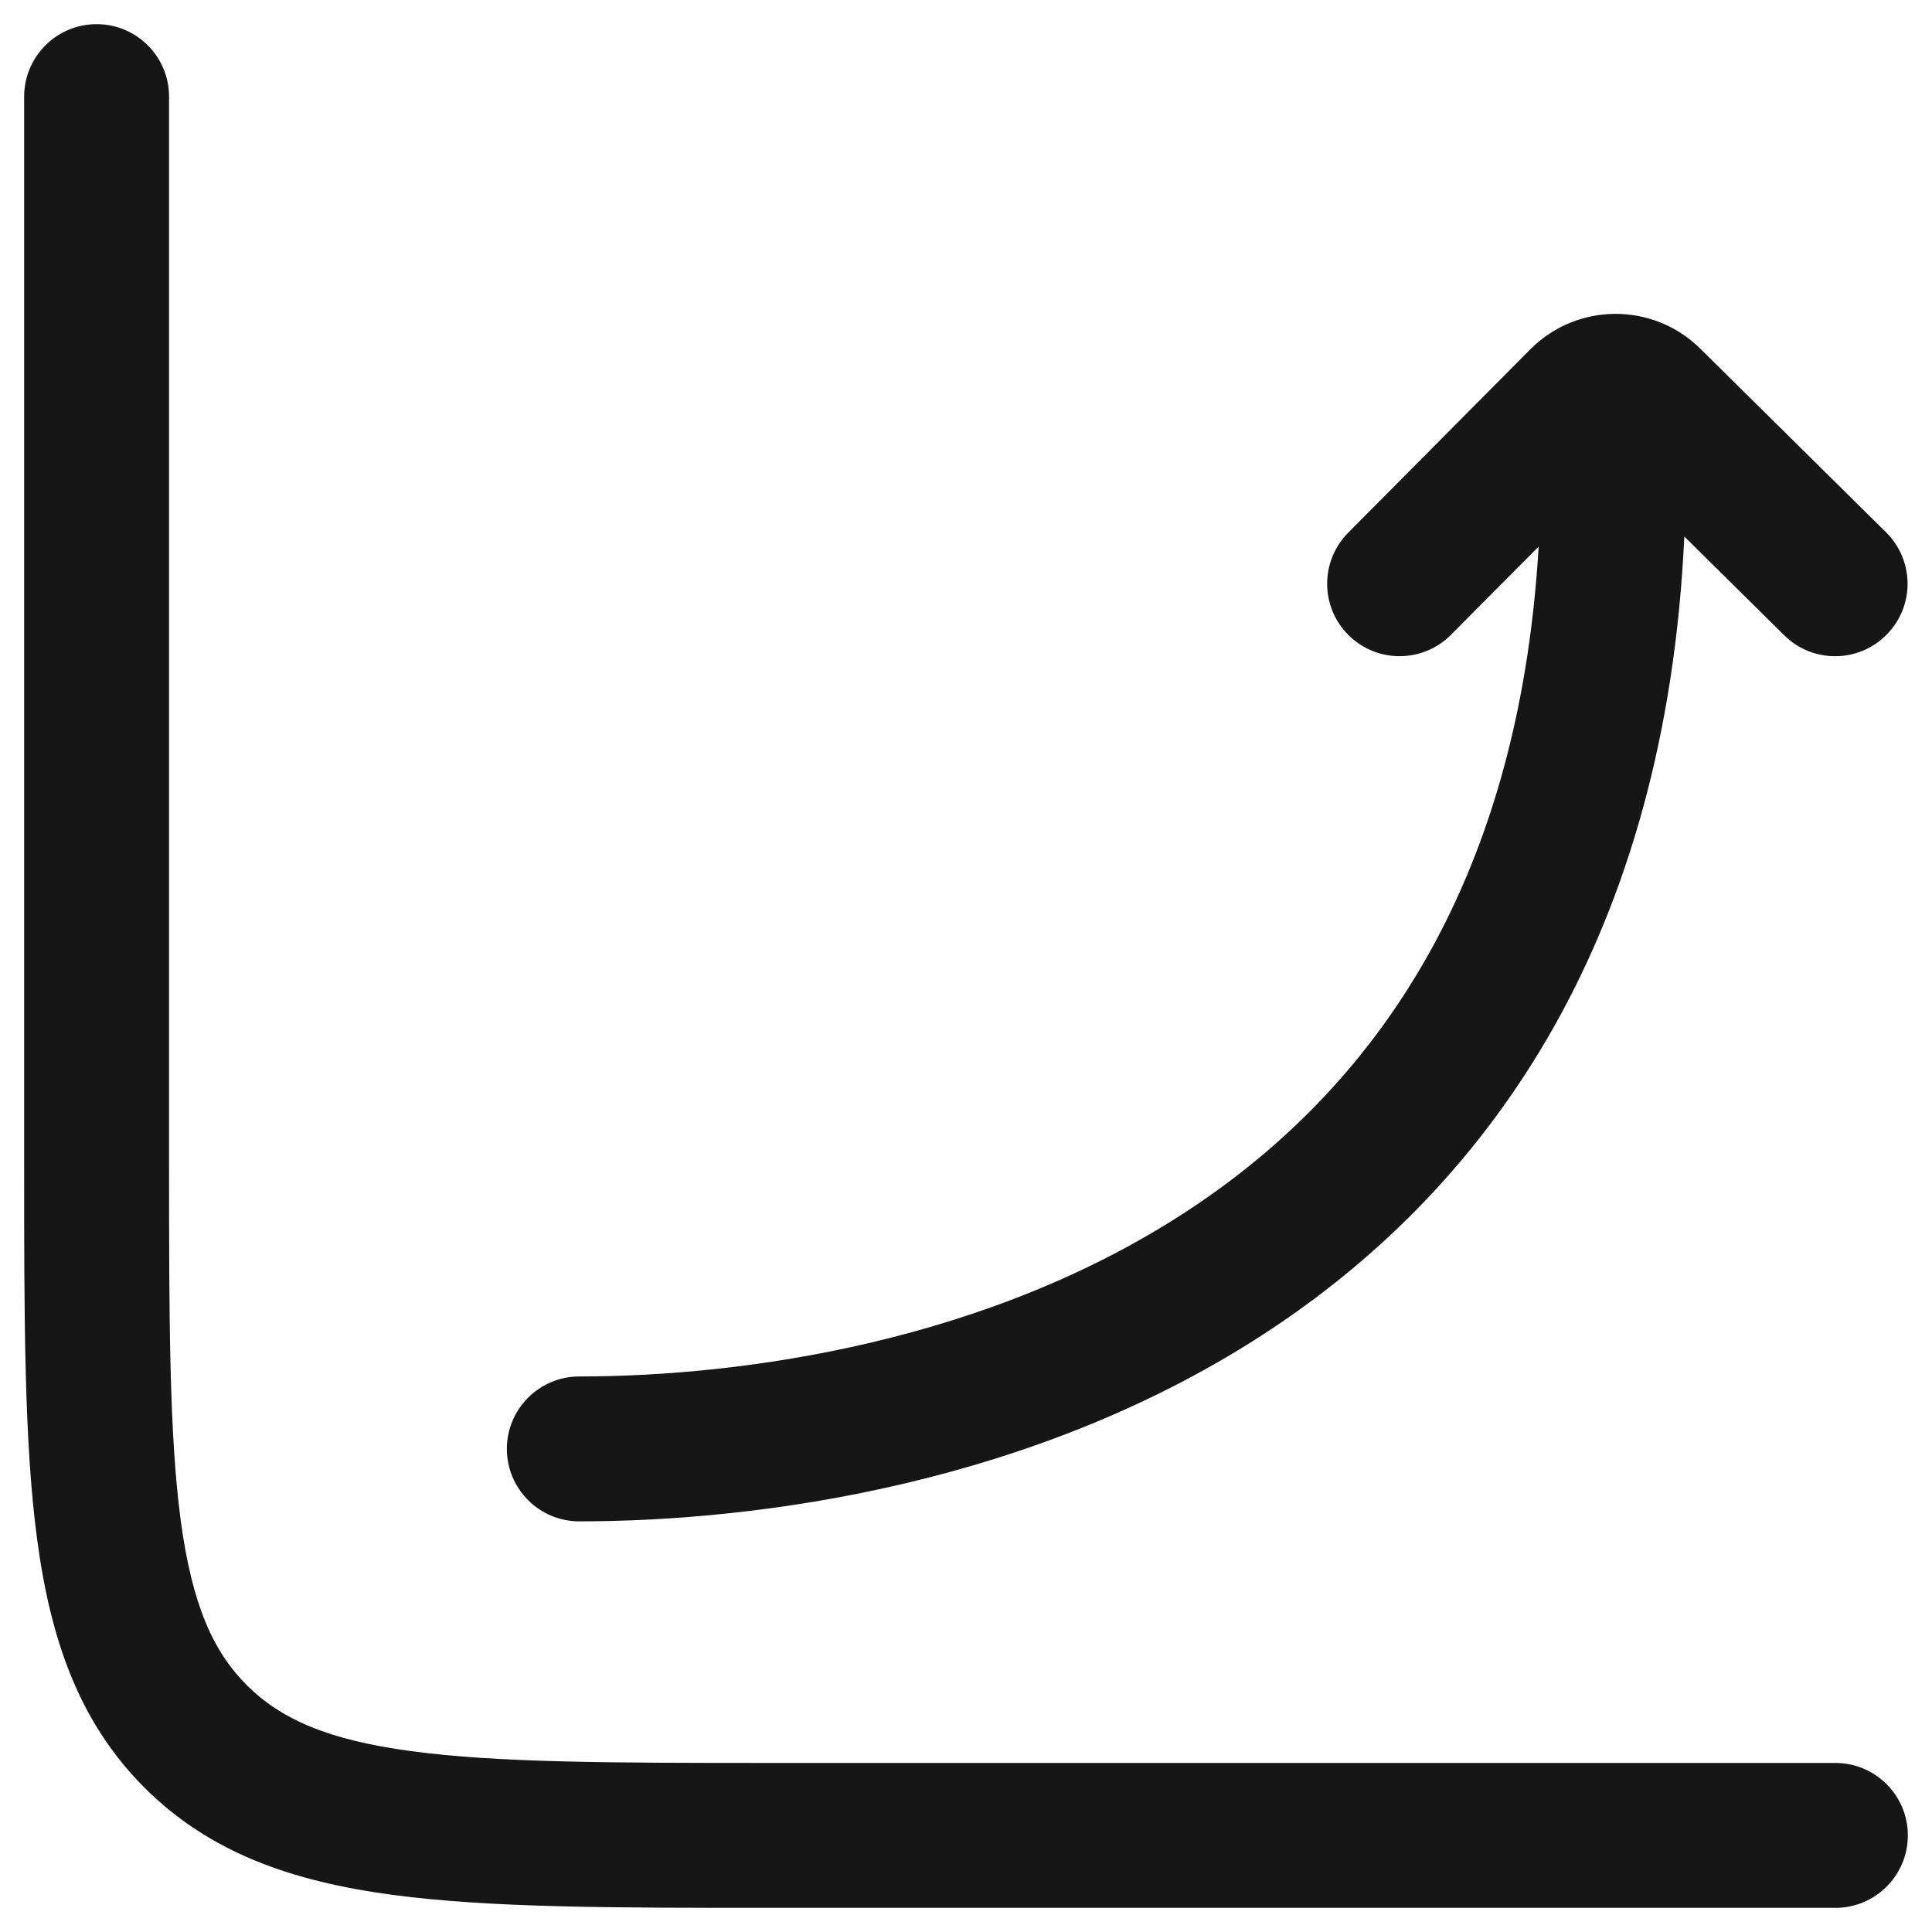
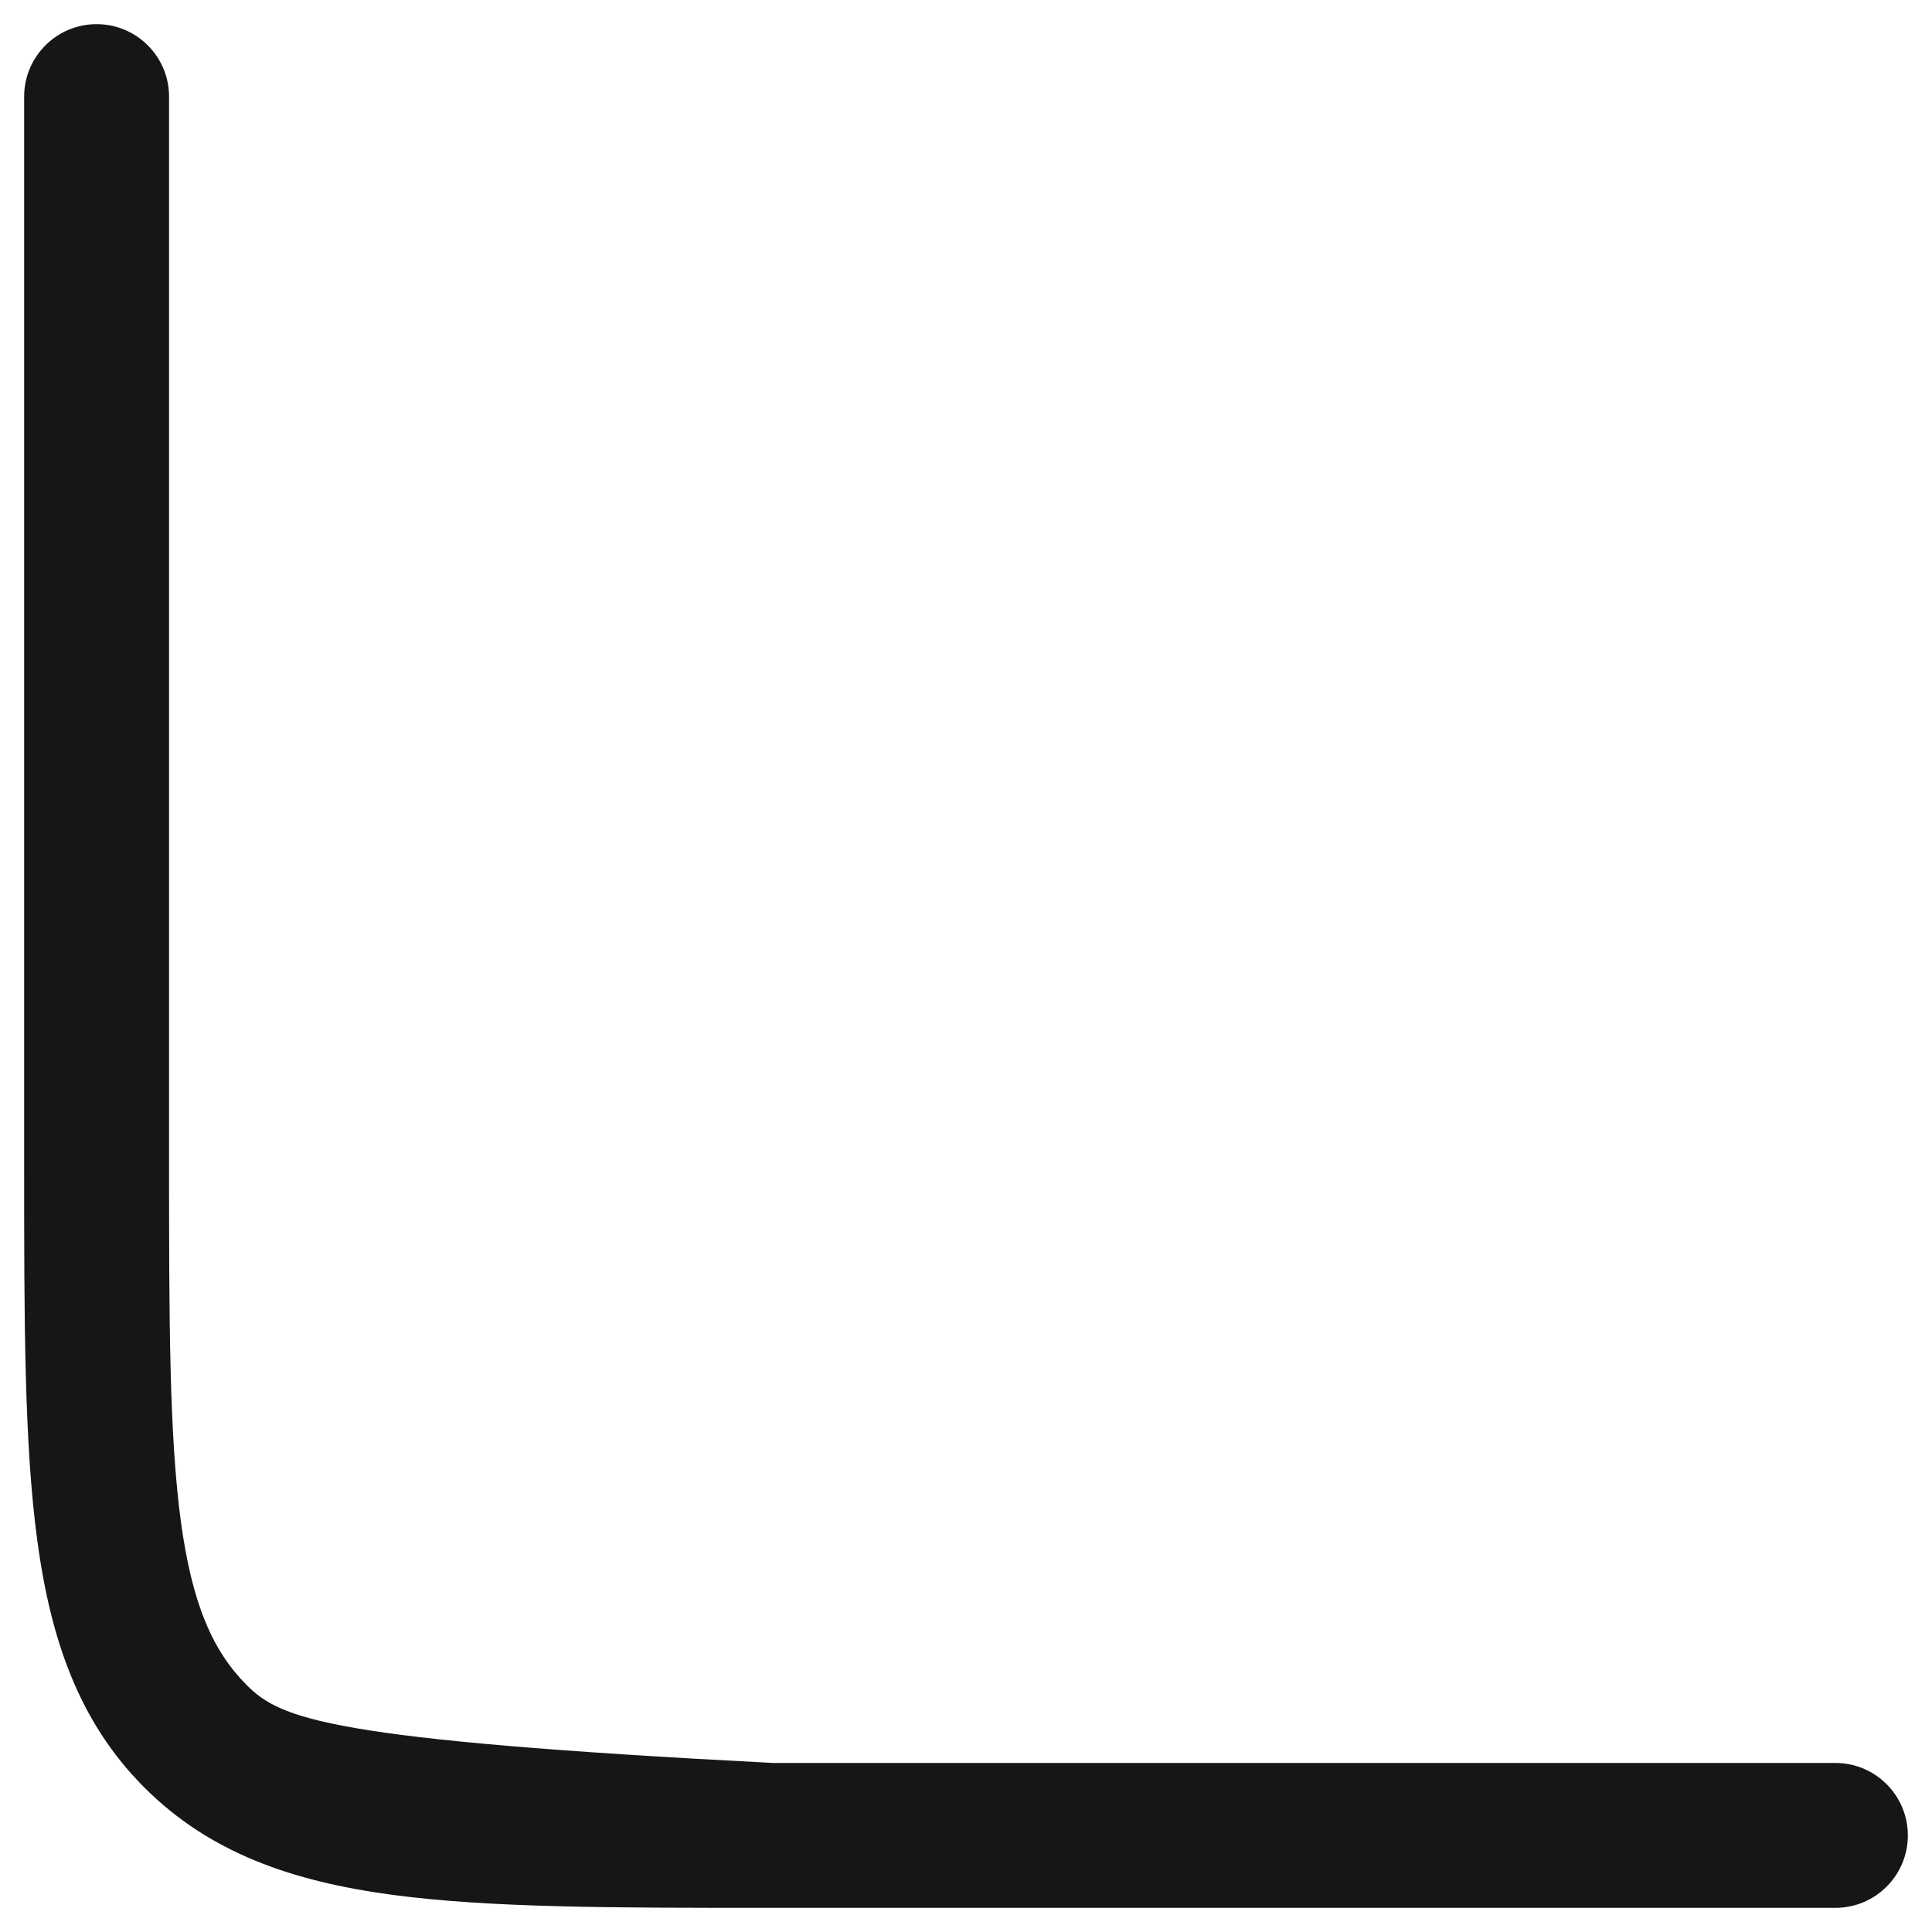
<svg xmlns="http://www.w3.org/2000/svg" width="20" height="20" viewBox="0 0 20 20" fill="none">
-   <path d="M1.75 1C1.75 0.586 1.414 0.25 1 0.25C0.586 0.25 0.25 0.586 0.25 1V12.056C0.25 13.658 0.25 14.937 0.385 15.94C0.524 16.977 0.82 17.83 1.495 18.505C2.17 19.18 3.023 19.476 4.06 19.615C5.063 19.75 6.342 19.75 7.944 19.75H19C19.414 19.75 19.75 19.414 19.75 19C19.75 18.586 19.414 18.25 19 18.25H8C6.329 18.25 5.151 18.248 4.259 18.128C3.39 18.012 2.905 17.794 2.555 17.445C2.205 17.095 1.988 16.61 1.871 15.741C1.752 14.849 1.75 13.671 1.75 12V1Z" fill="#161616" />
-   <path d="M5.997 15.749C5.583 15.749 5.247 15.413 5.247 14.999C5.247 14.585 5.583 14.249 5.997 14.249C7.686 14.249 10.248 13.895 12.337 12.505C14.174 11.283 15.719 9.215 15.928 5.658L15.021 6.571C14.729 6.865 14.254 6.867 13.96 6.575C13.666 6.283 13.665 5.809 13.956 5.515L15.84 3.618C16.325 3.129 17.113 3.126 17.602 3.61L19.524 5.51C19.819 5.801 19.822 6.276 19.53 6.57C19.239 6.865 18.764 6.868 18.47 6.576L17.436 5.554C17.245 9.675 15.45 12.235 13.168 13.754C10.736 15.371 7.839 15.749 5.997 15.749Z" fill="#161616" />
+   <path d="M1.75 1C1.75 0.586 1.414 0.25 1 0.25C0.586 0.25 0.25 0.586 0.25 1V12.056C0.25 13.658 0.25 14.937 0.385 15.94C0.524 16.977 0.82 17.83 1.495 18.505C2.17 19.18 3.023 19.476 4.06 19.615C5.063 19.75 6.342 19.75 7.944 19.75H19C19.414 19.75 19.75 19.414 19.75 19C19.75 18.586 19.414 18.25 19 18.25H8C3.39 18.012 2.905 17.794 2.555 17.445C2.205 17.095 1.988 16.61 1.871 15.741C1.752 14.849 1.75 13.671 1.75 12V1Z" fill="#161616" />
</svg>